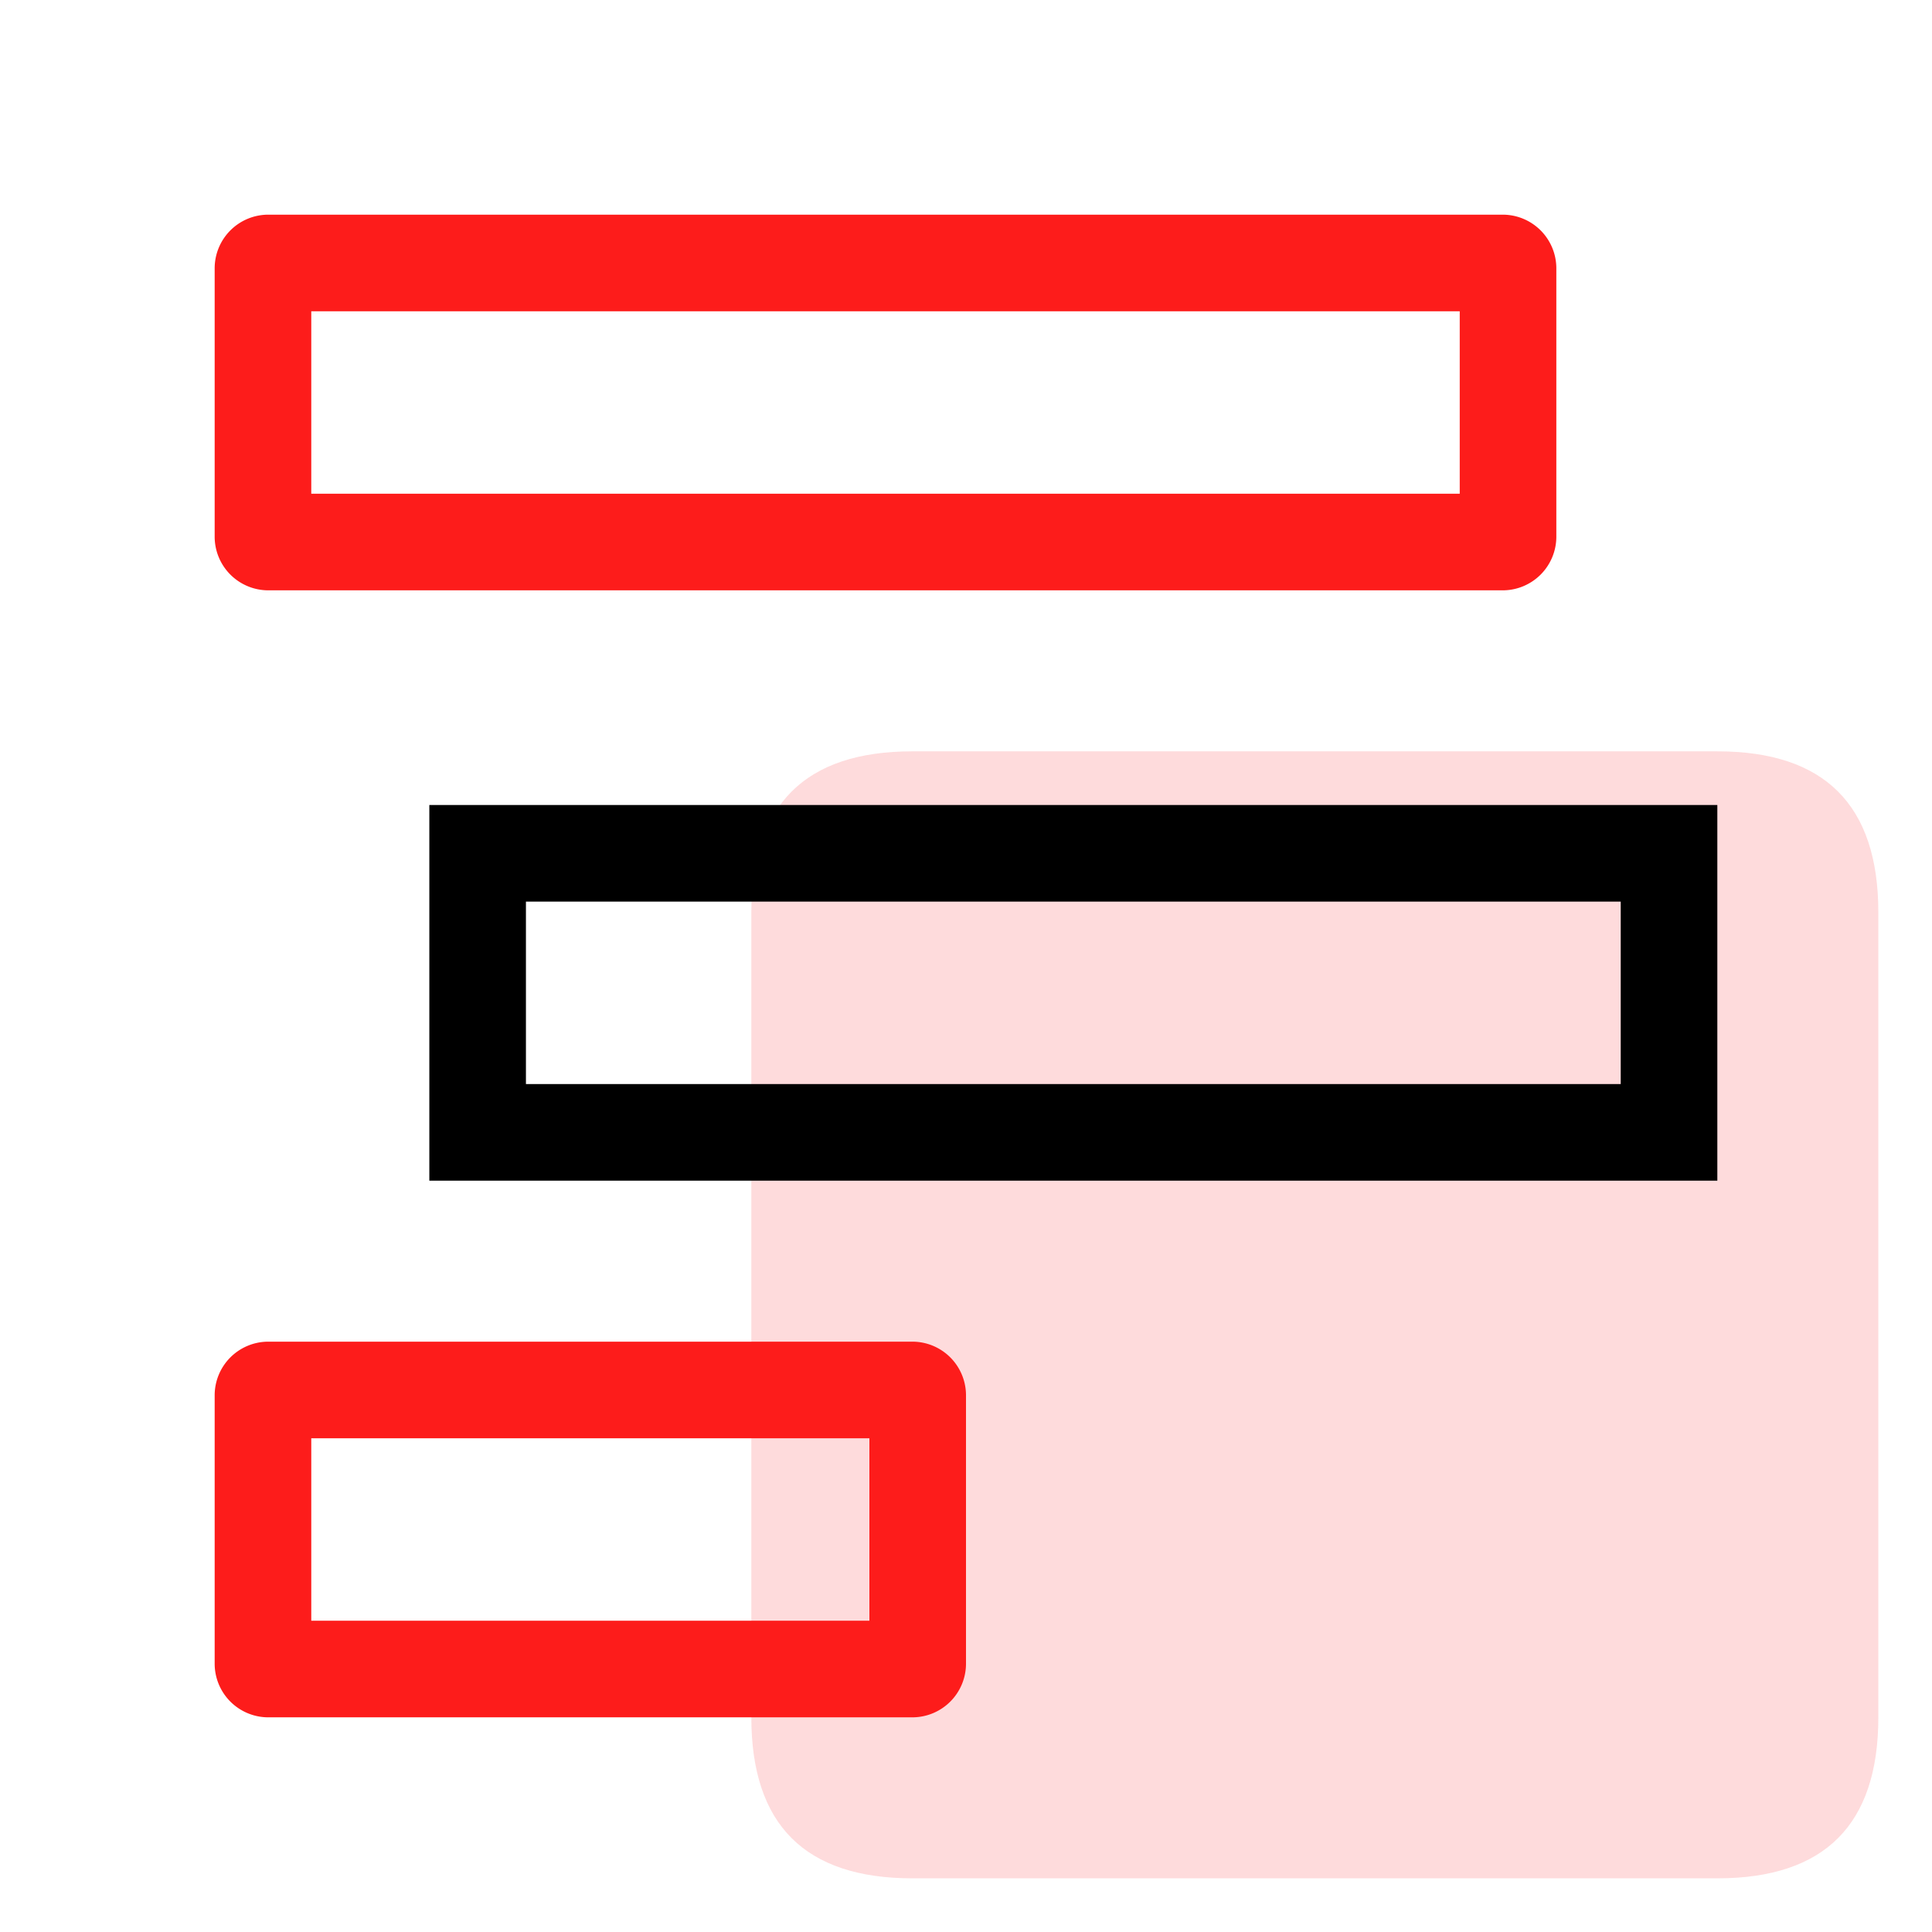
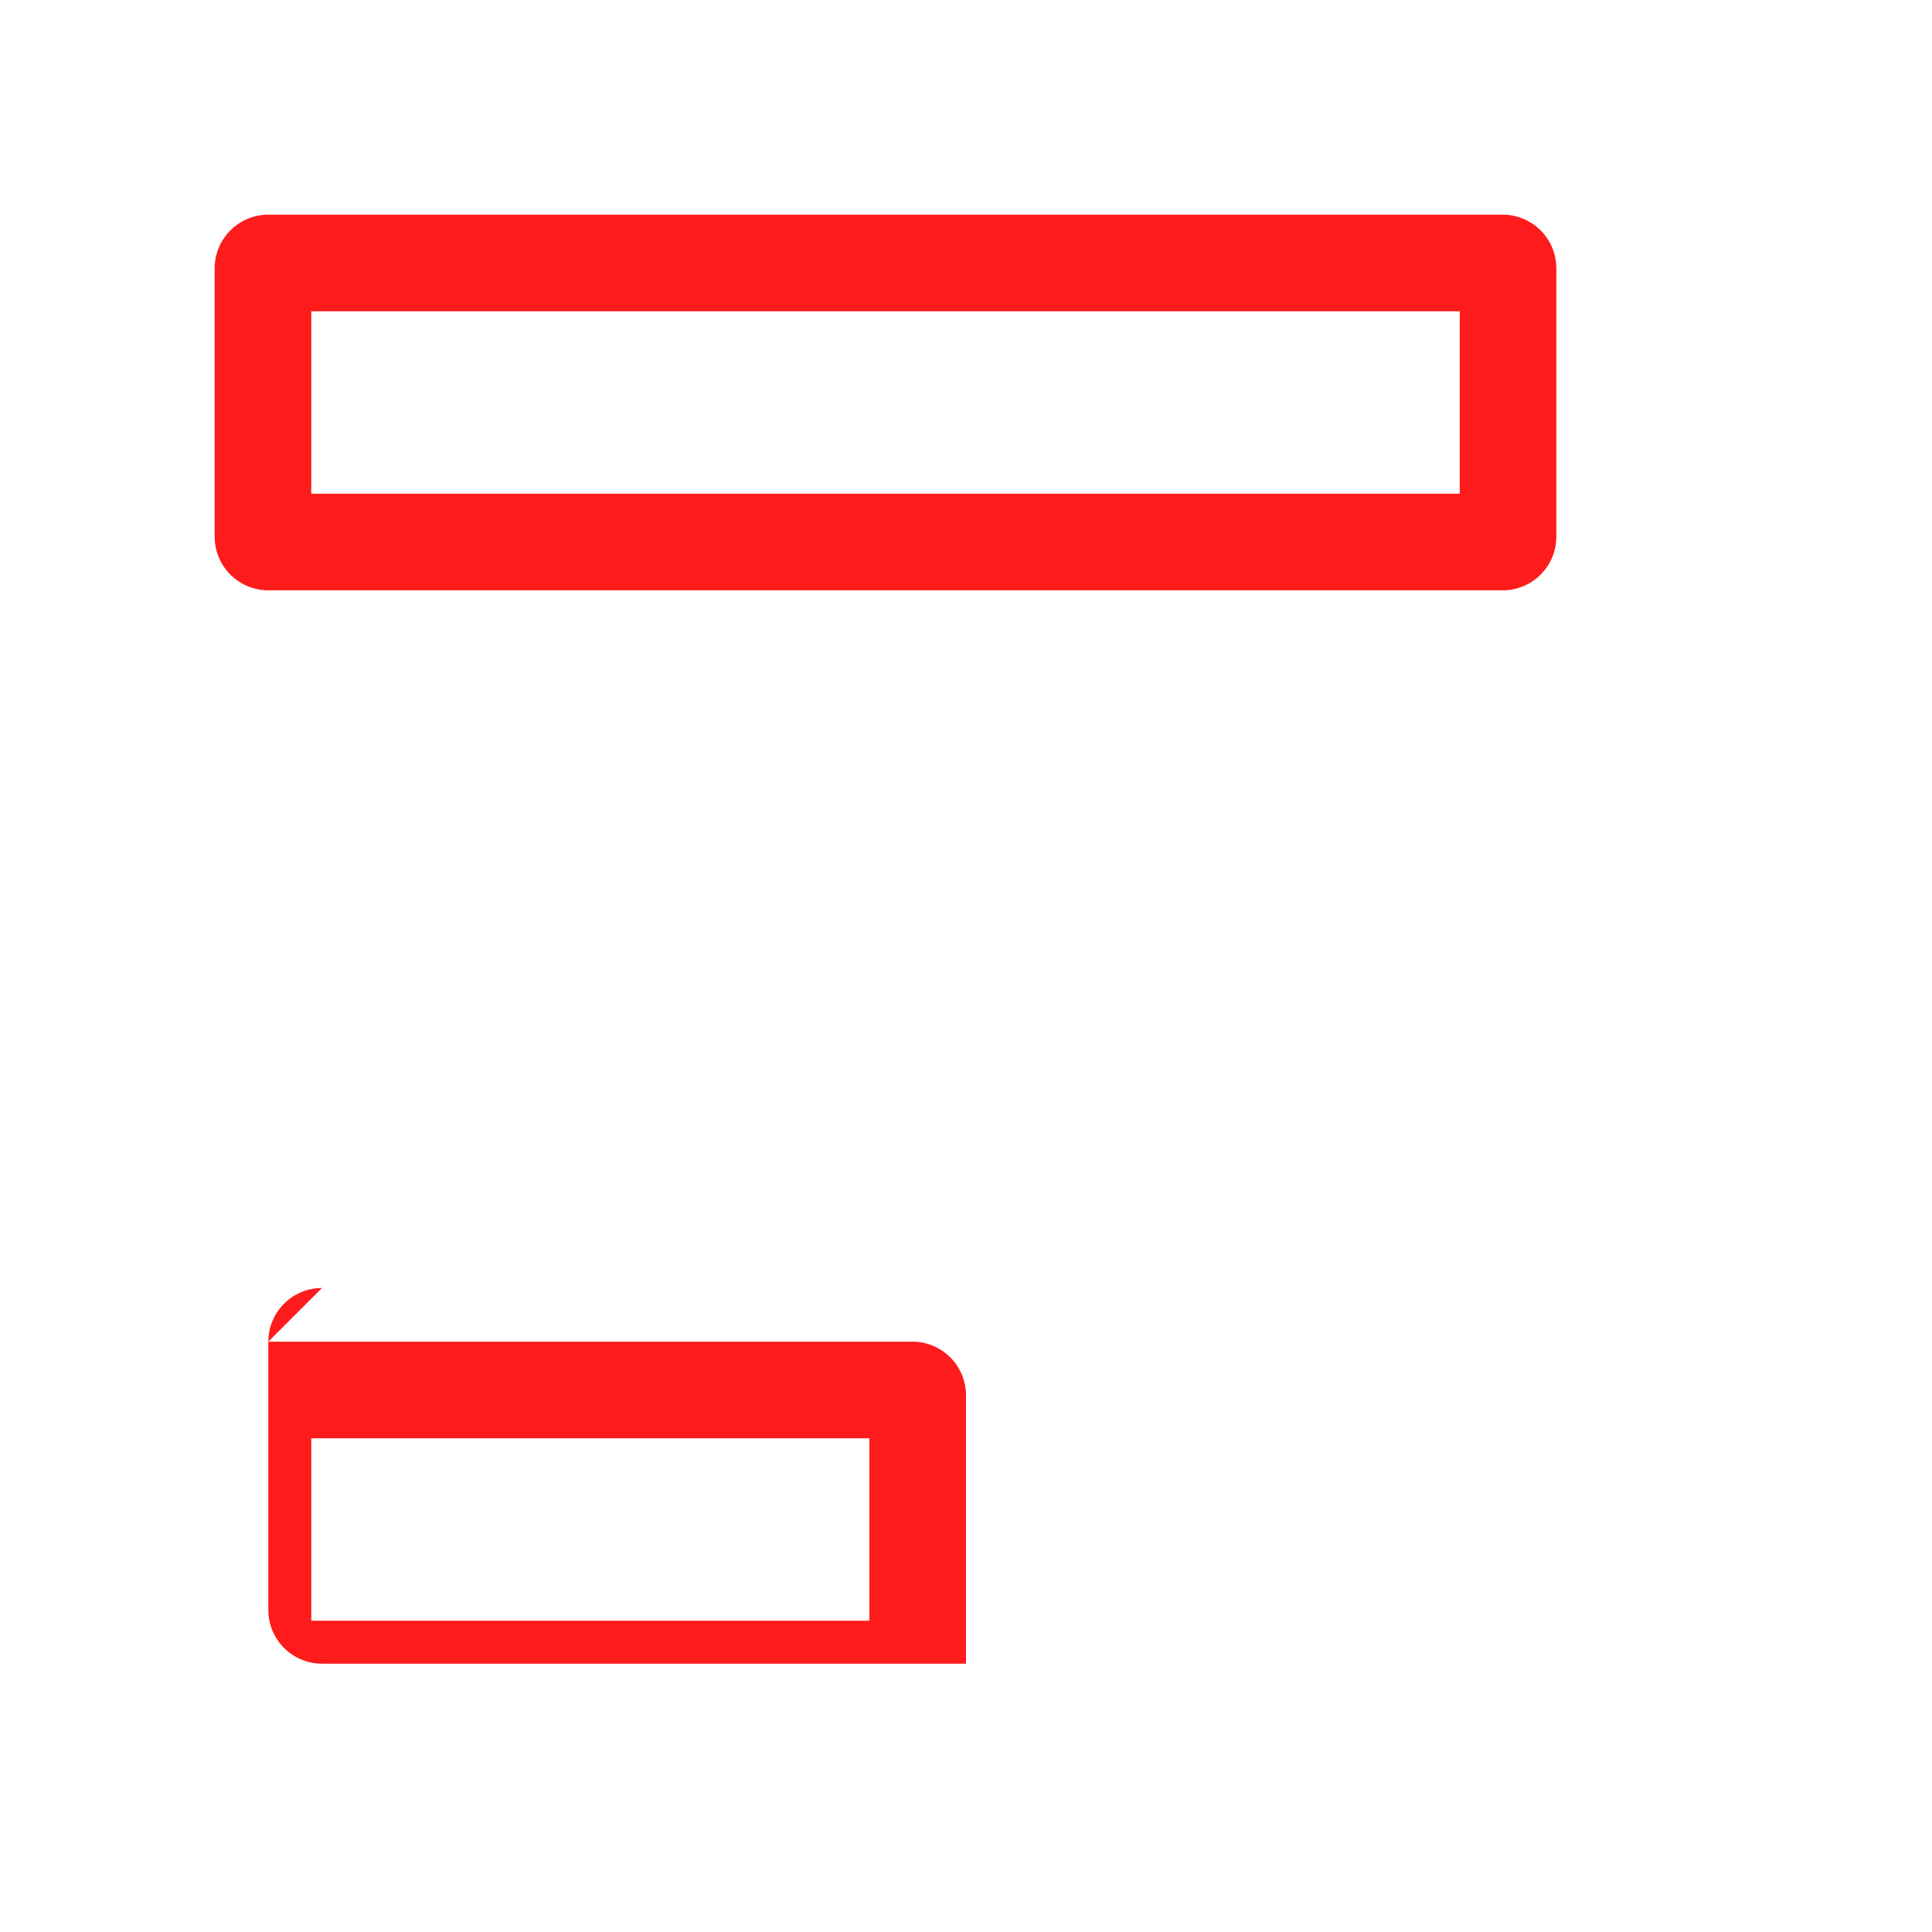
<svg xmlns="http://www.w3.org/2000/svg" class="icon" width="200px" height="200.00px" viewBox="0 0 1024 1024" version="1.1">
-   <path d="M398.222 398.222m85.333 0l426.667 0q85.333 0 85.333 85.333l0 426.667q0 85.333-85.333 85.333l-426.667 0q-85.333 0-85.333-85.333l0-426.667q0-85.333 85.333-85.333Z" fill="#FD4D54" opacity=".2" />
  <path d="M164.978 164.978v96.711h608.711v-96.711h-608.711m-22.756-51.2h654.222a28.444 28.444 0 0 1 28.444 28.444v142.222a28.444 28.444 0 0 1-28.444 28.444h-654.222a28.444 28.444 0 0 1-28.444-28.444v-142.222a28.444 28.444 0 0 1 28.444-28.444z" fill="#FD1C1B" />
-   <path d="M278.756 477.867v96.711h580.267v-96.711h-580.267m-51.2-51.2h682.667v199.111h-682.667z" />
-   <path d="M164.978 762.311v96.711h295.822v-96.711h-295.822m-22.756-51.2h341.333a28.444 28.444 0 0 1 28.444 28.444v142.222a28.444 28.444 0 0 1-28.444 28.444h-341.333a28.444 28.444 0 0 1-28.444-28.444v-142.222a28.444 28.444 0 0 1 28.444-28.444z" fill="#FD1C1B" />
+   <path d="M164.978 762.311v96.711h295.822v-96.711h-295.822m-22.756-51.2h341.333a28.444 28.444 0 0 1 28.444 28.444v142.222h-341.333a28.444 28.444 0 0 1-28.444-28.444v-142.222a28.444 28.444 0 0 1 28.444-28.444z" fill="#FD1C1B" />
</svg>